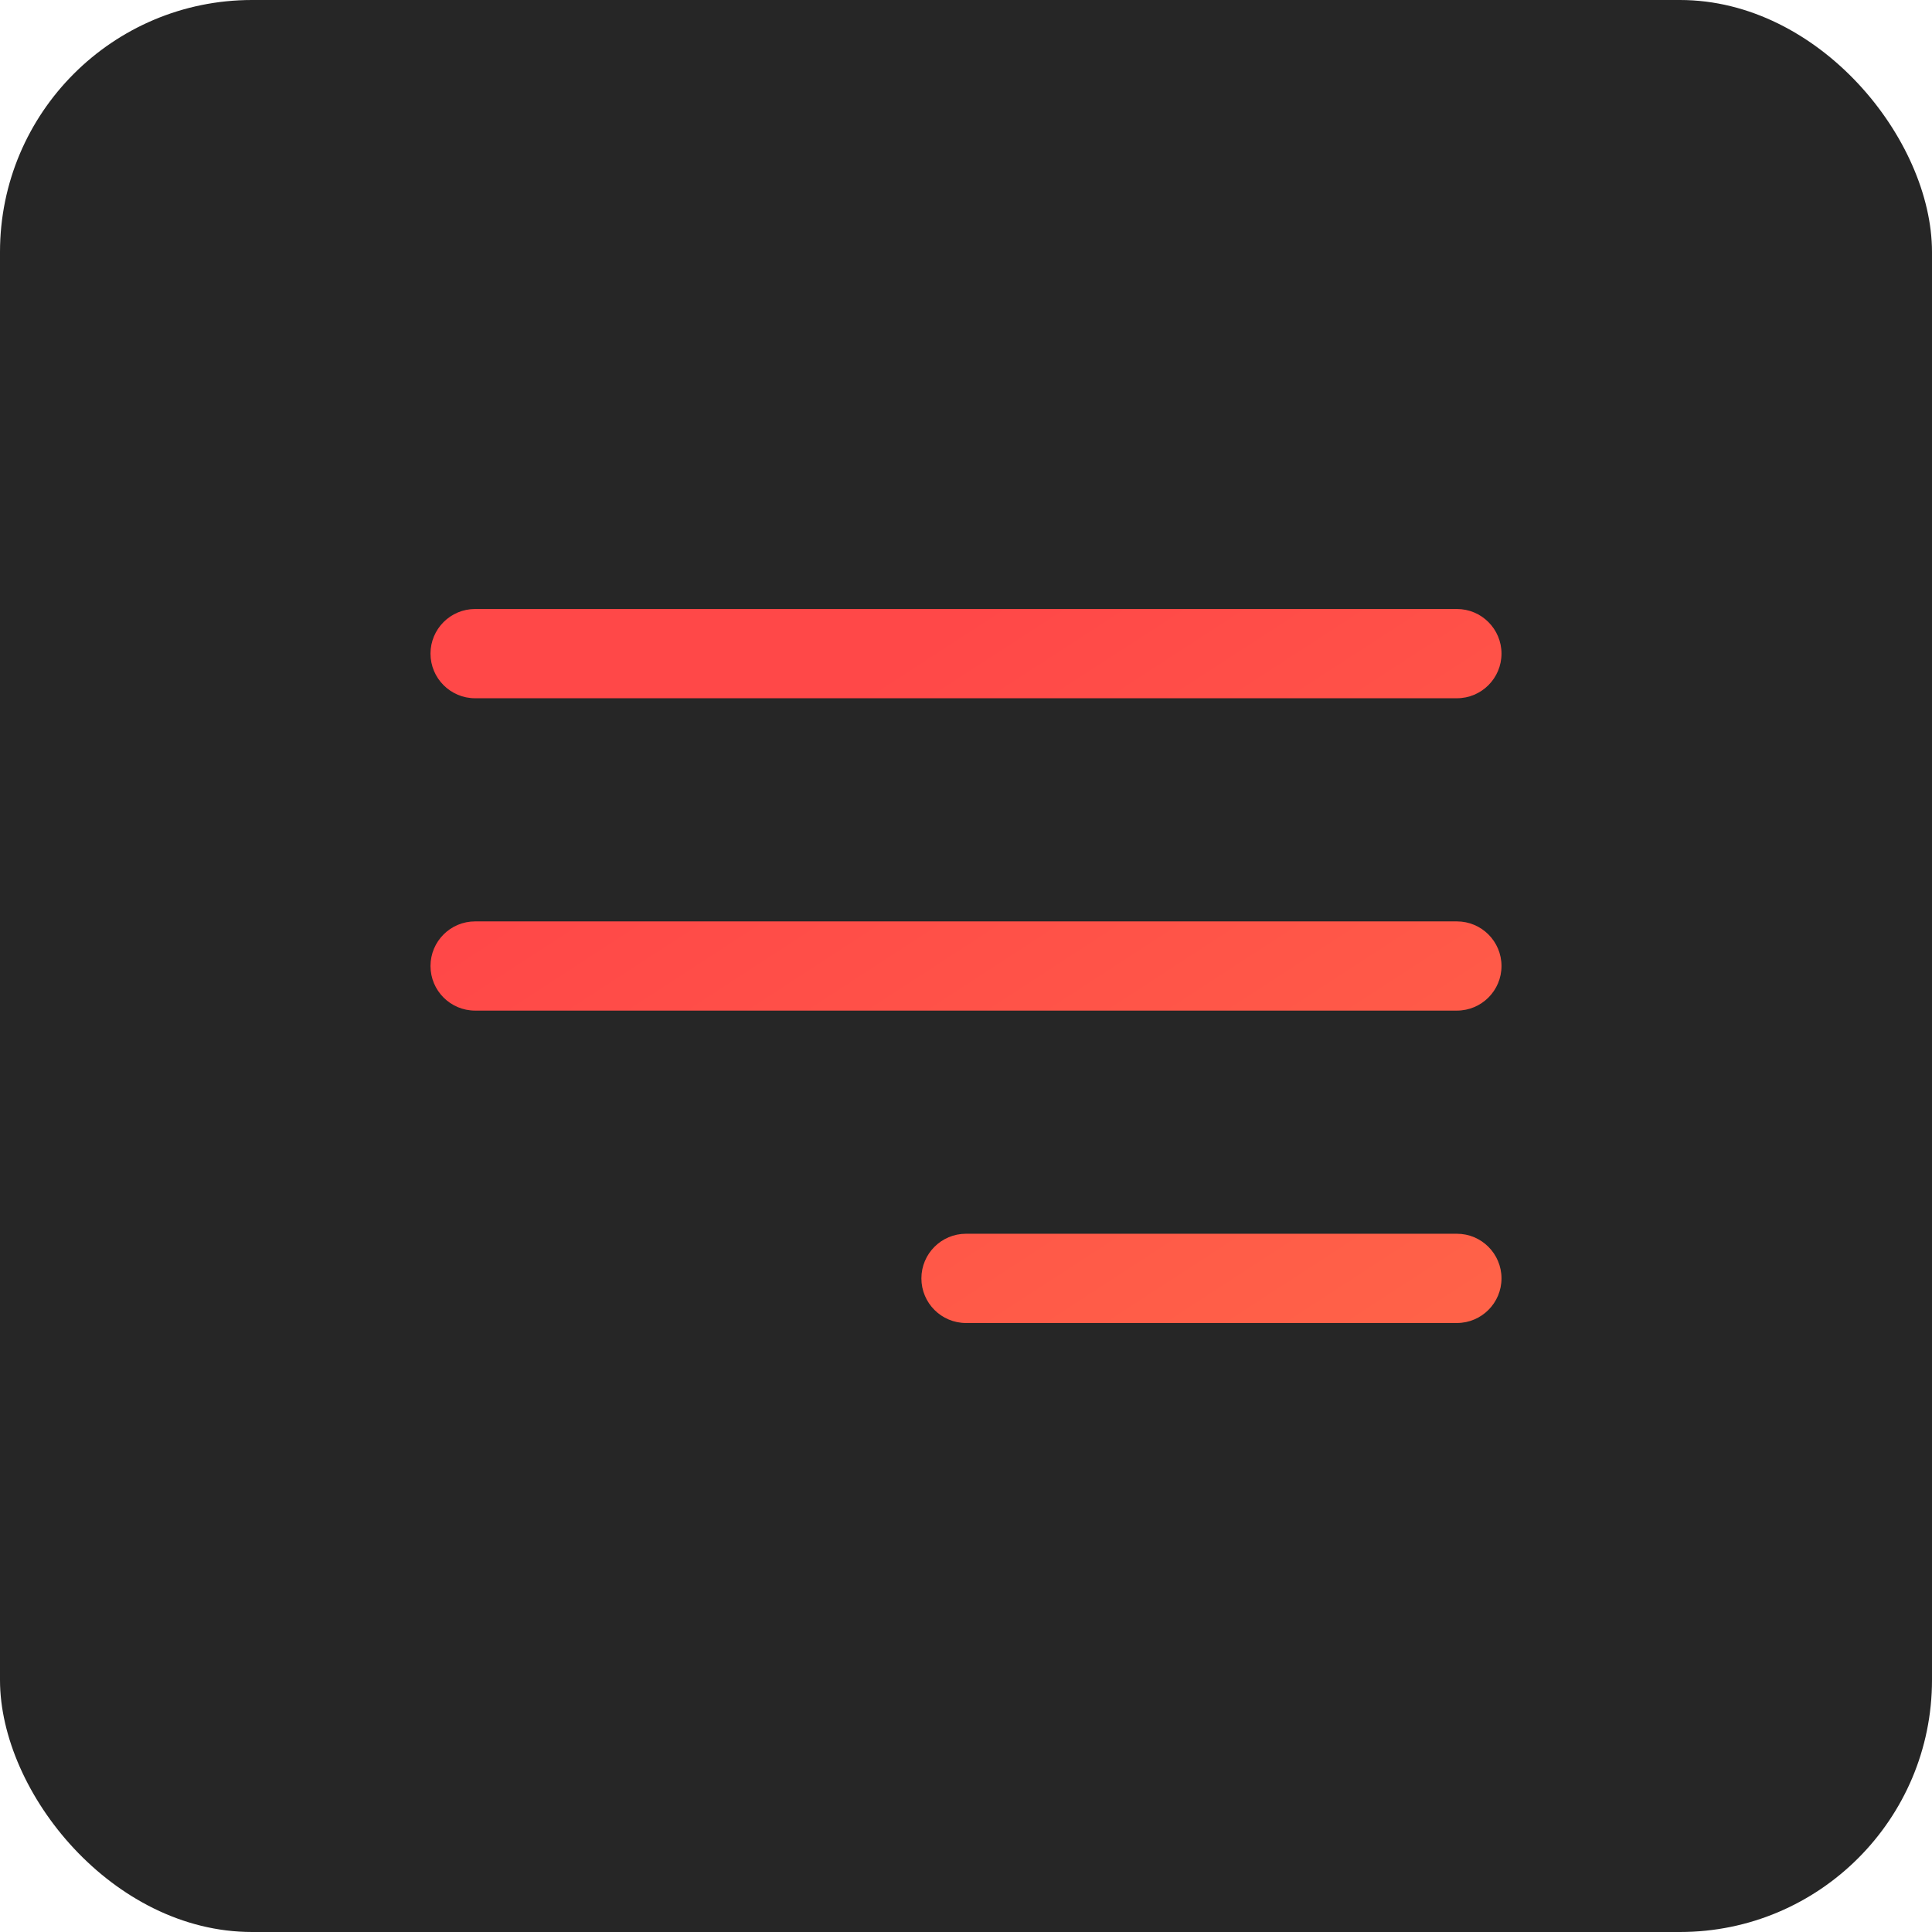
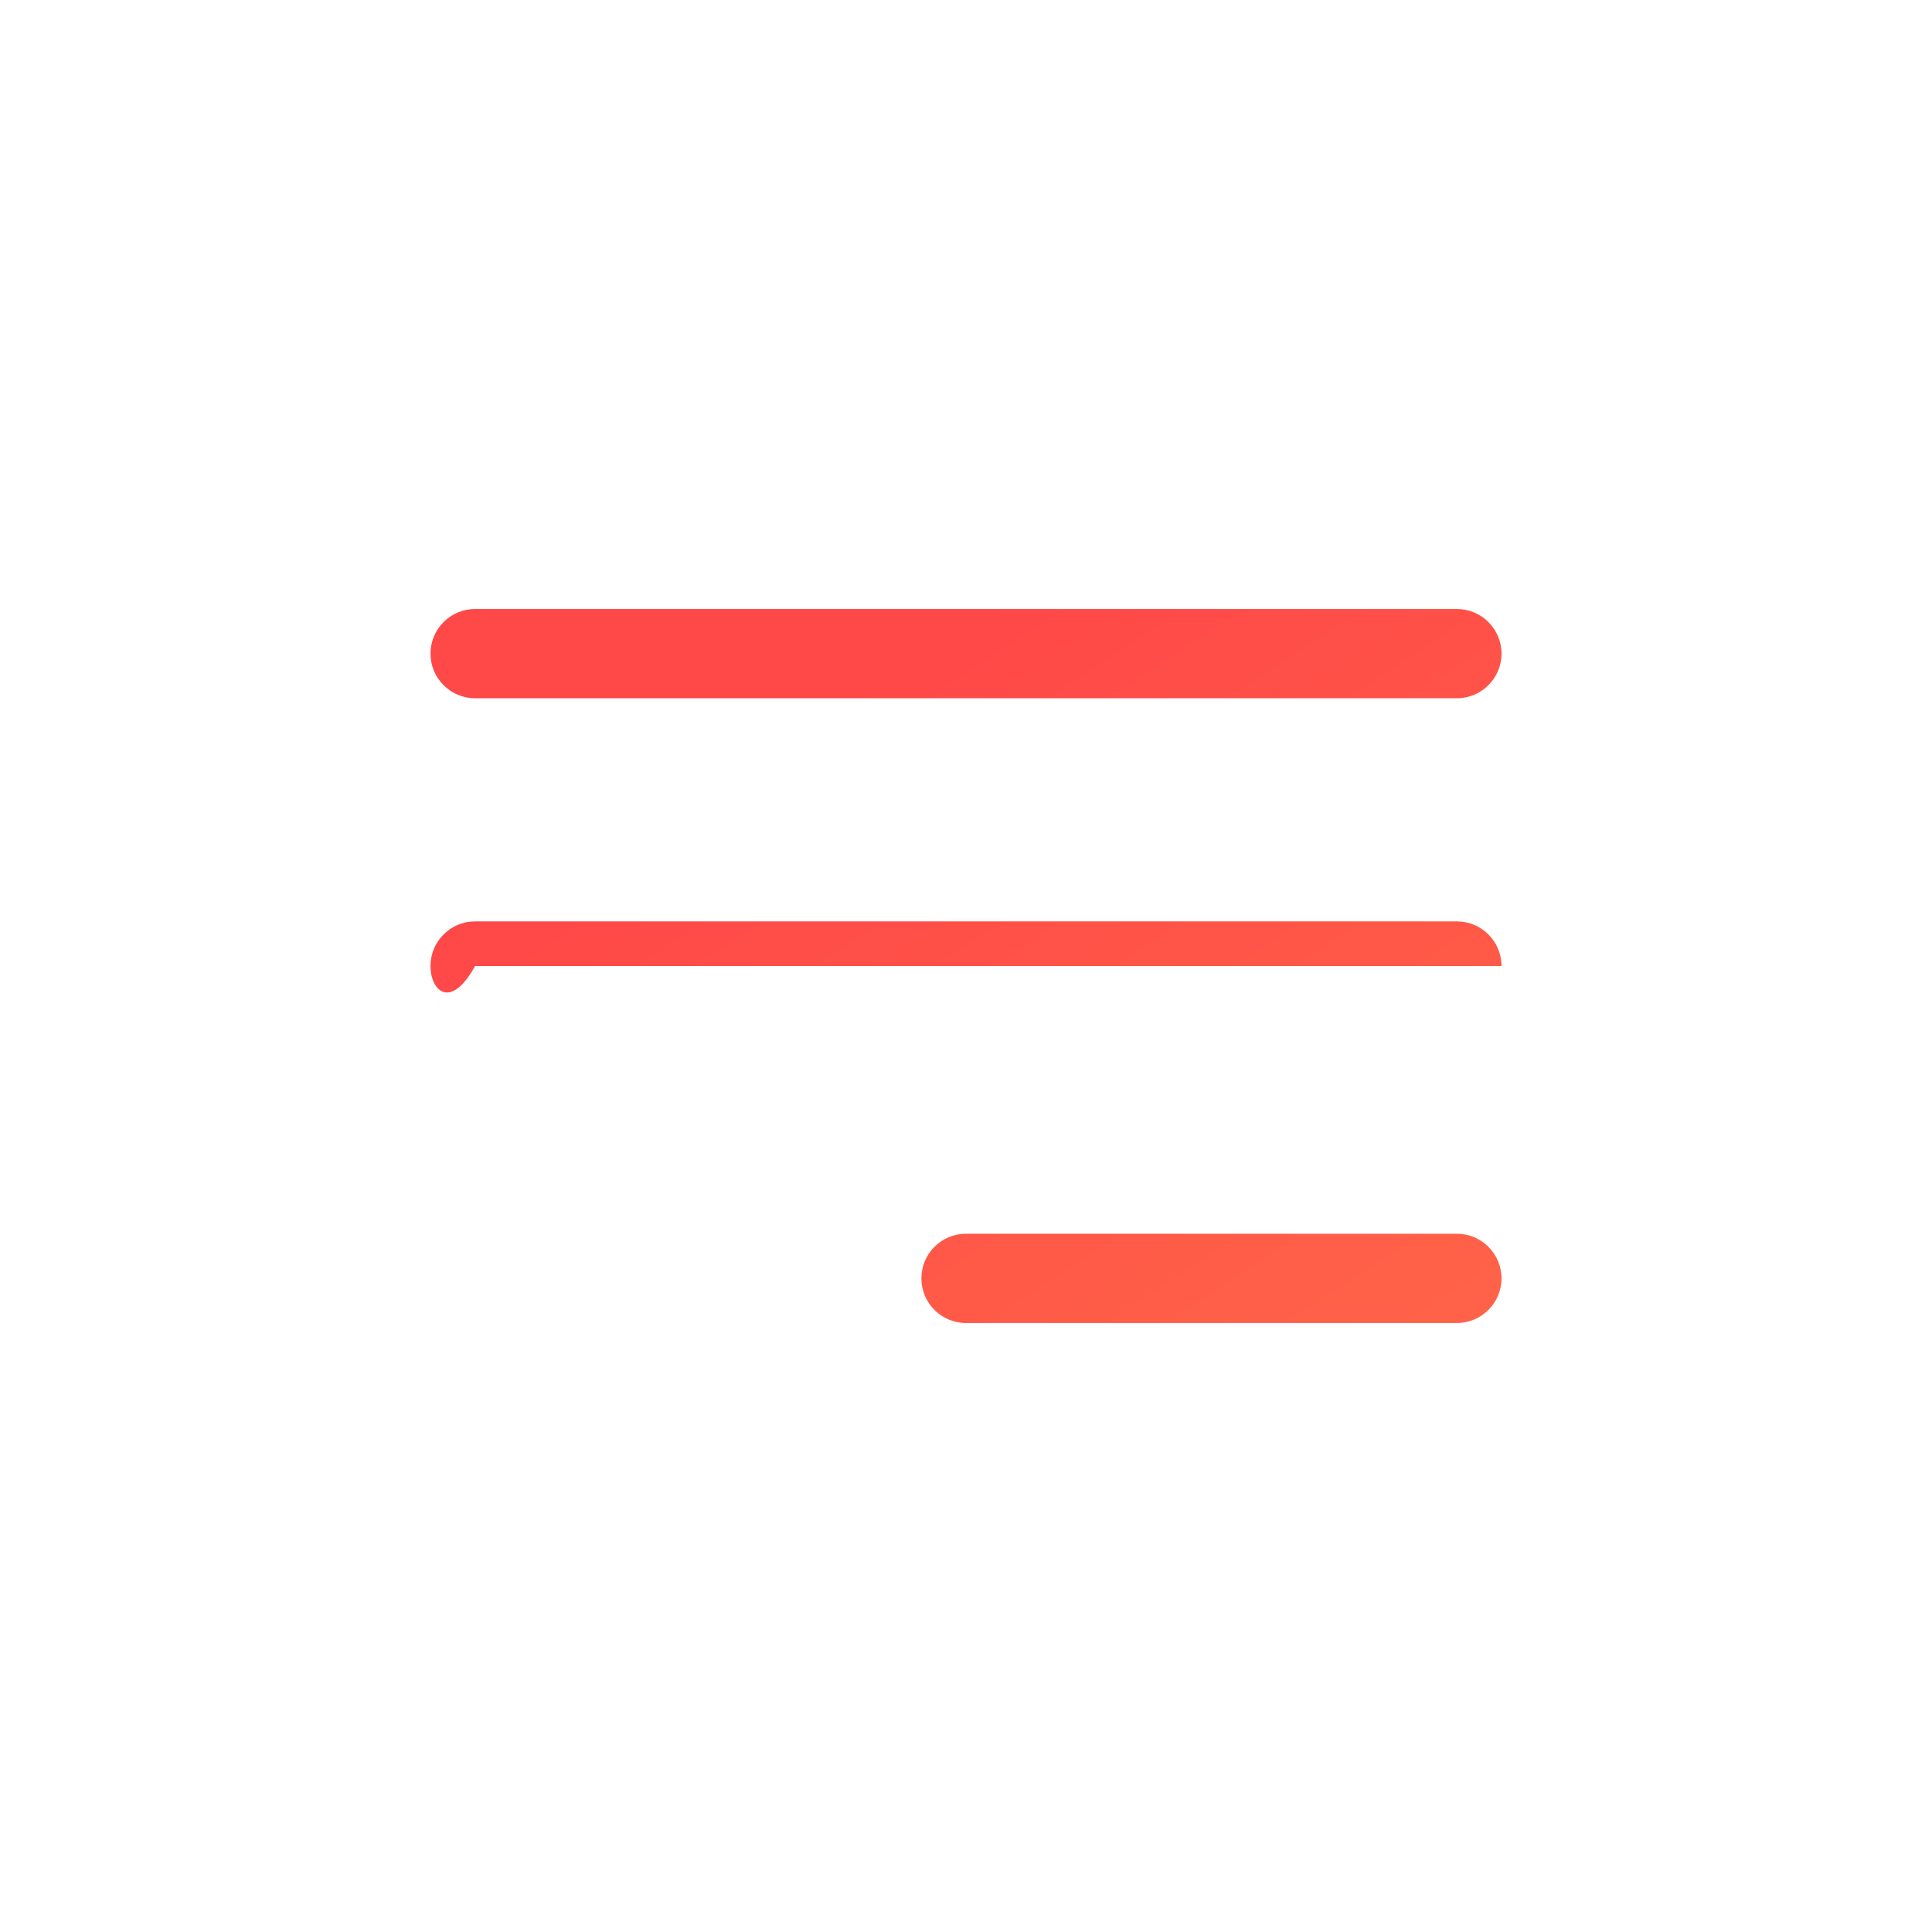
<svg xmlns="http://www.w3.org/2000/svg" width="46" height="46" viewBox="0 0 46 46" fill="none">
-   <rect width="46" height="46" rx="6" fill="#262626" />
-   <path fill-rule="evenodd" clip-rule="evenodd" d="M10.25 15.562C10.25 14.976 10.726 14.5 11.312 14.5H34.688C35.274 14.5 35.75 14.976 35.75 15.562C35.75 16.149 35.274 16.625 34.688 16.625H11.312C10.726 16.625 10.25 16.149 10.25 15.562ZM10.25 23C10.25 22.413 10.726 21.938 11.312 21.938H34.688C35.274 21.938 35.75 22.413 35.75 23C35.75 23.587 35.274 24.062 34.688 24.062H11.312C10.726 24.062 10.25 23.587 10.25 23ZM21.938 30.438C21.938 29.851 22.413 29.375 23 29.375H34.688C35.274 29.375 35.75 29.851 35.75 30.438C35.75 31.024 35.274 31.5 34.688 31.5H23C22.413 31.5 21.938 31.024 21.938 30.438Z" fill="url(#paint0_linear_3_7863)" />
+   <path fill-rule="evenodd" clip-rule="evenodd" d="M10.25 15.562C10.25 14.976 10.726 14.5 11.312 14.5H34.688C35.274 14.5 35.75 14.976 35.75 15.562C35.75 16.149 35.274 16.625 34.688 16.625H11.312C10.726 16.625 10.25 16.149 10.25 15.562ZM10.25 23C10.25 22.413 10.726 21.938 11.312 21.938H34.688C35.274 21.938 35.75 22.413 35.75 23H11.312C10.726 24.062 10.25 23.587 10.25 23ZM21.938 30.438C21.938 29.851 22.413 29.375 23 29.375H34.688C35.274 29.375 35.75 29.851 35.75 30.438C35.75 31.024 35.274 31.5 34.688 31.5H23C22.413 31.5 21.938 31.024 21.938 30.438Z" fill="url(#paint0_linear_3_7863)" />
  <defs>
    <linearGradient id="paint0_linear_3_7863" x1="45.057" y1="41.105" x2="26.404" y2="12.425" gradientUnits="userSpaceOnUse">
      <stop stop-color="#FF7448" />
      <stop offset="1" stop-color="#FF4848" />
    </linearGradient>
  </defs>
</svg>